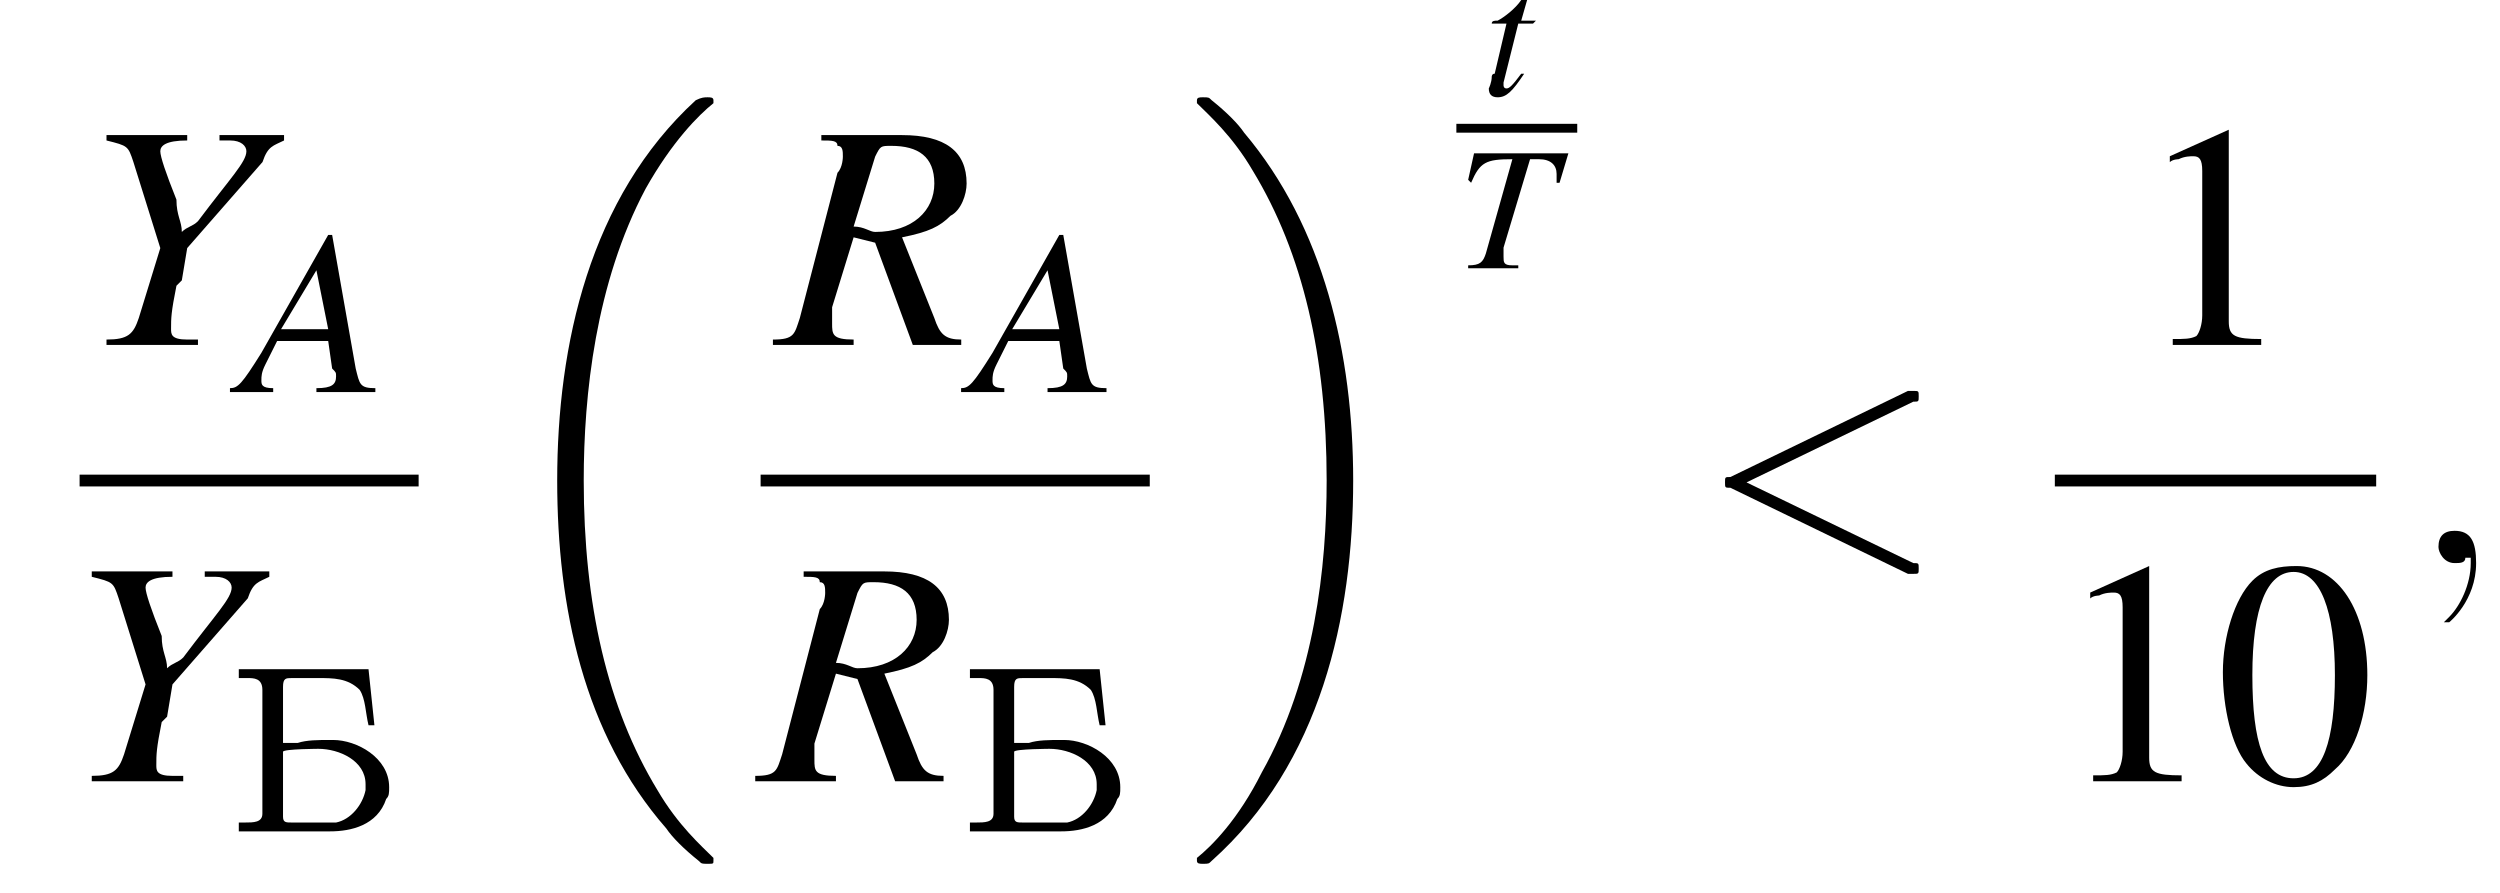
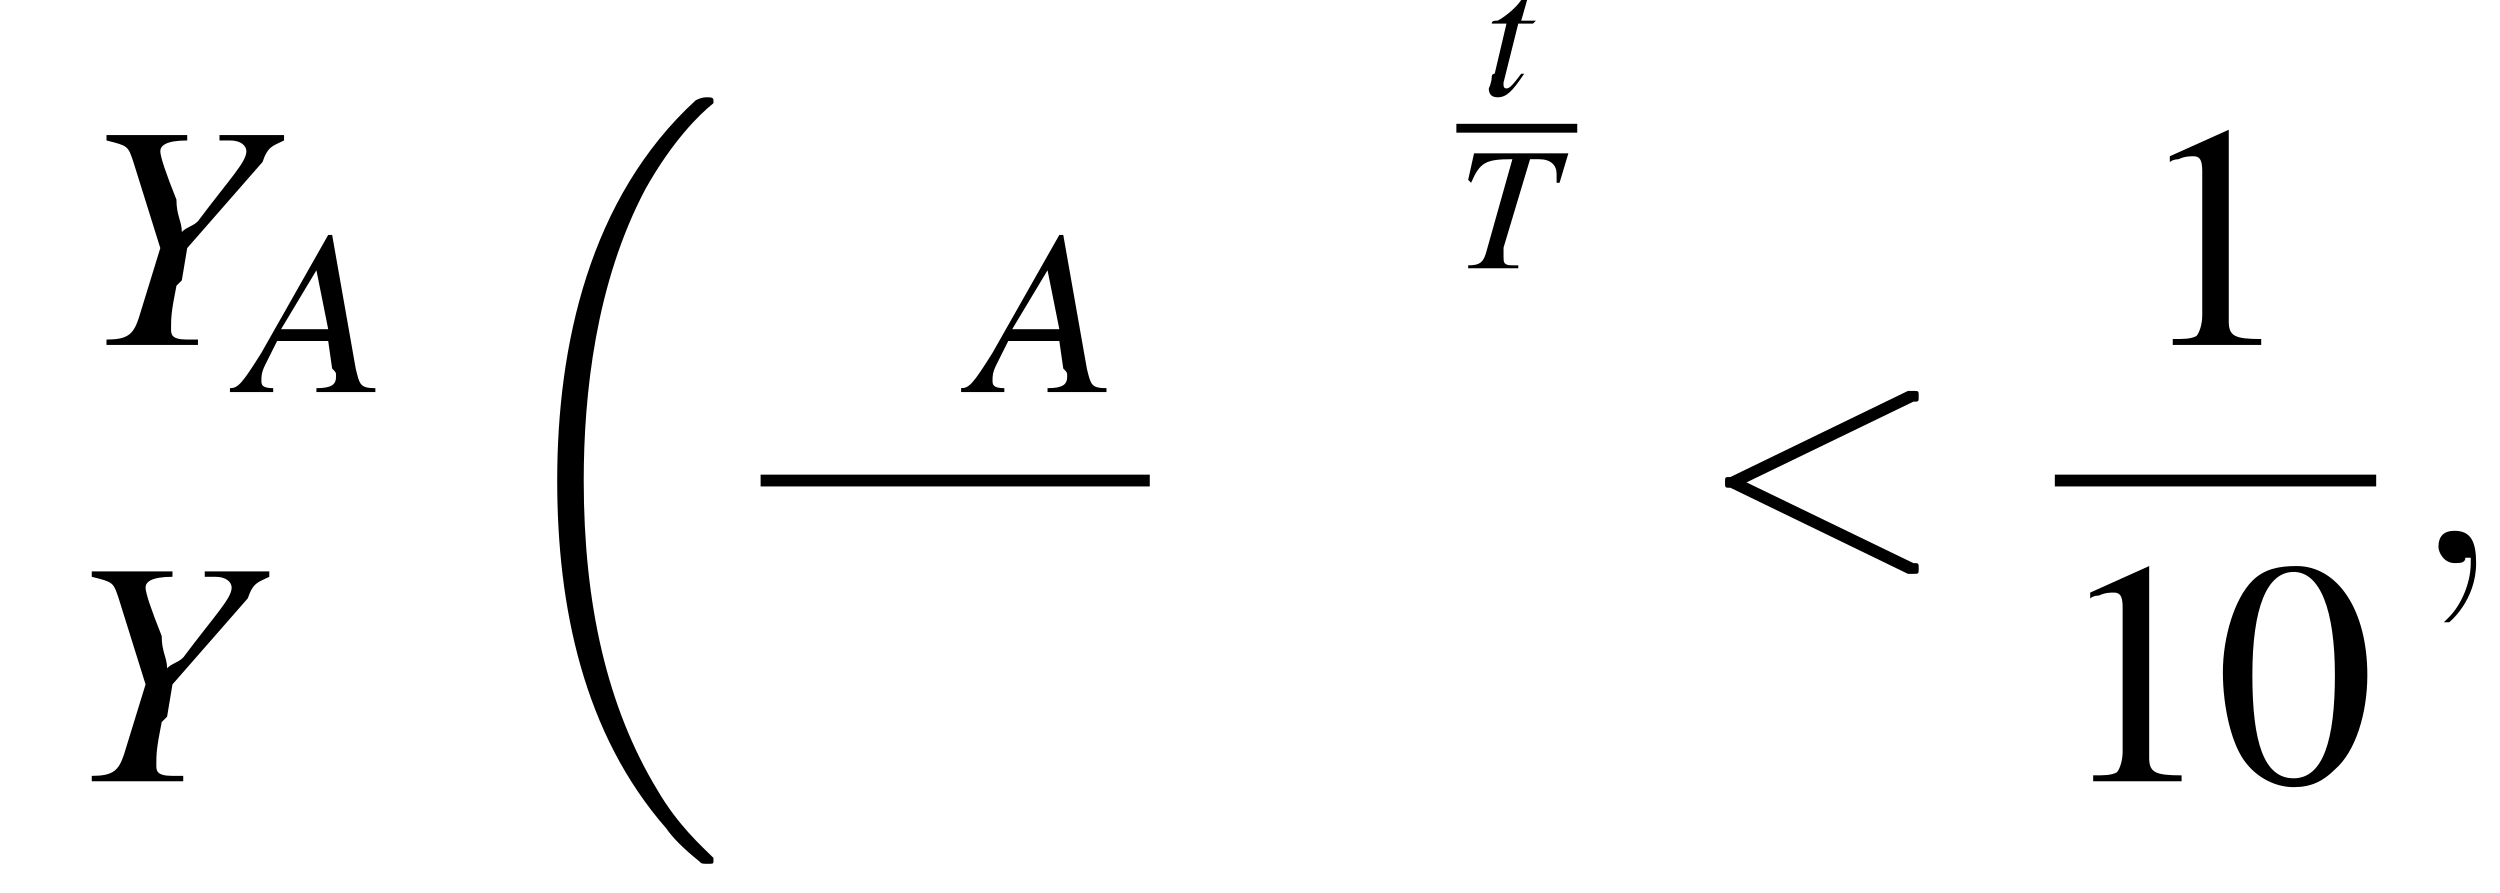
<svg xmlns="http://www.w3.org/2000/svg" xmlns:xlink="http://www.w3.org/1999/xlink" height="30.3pt" version="1.1" viewBox="194.2 69.8 84.8 30.3" width="84.8pt">
  <defs>
-     <path d="M0.4 -5.5V-5.2C0.5 -5.2 0.6 -5.2 0.7 -5.2C0.9 -5.2 1.2 -5.2 1.2 -4.8V-0.6C1.2 -0.3 0.9 -0.3 0.6 -0.3C0.5 -0.3 0.5 -0.3 0.4 -0.3V0H3C3.1 0 3.3 0 3.5 0C4.2 0 5.1 -0.2 5.4 -1.1C5.5 -1.2 5.5 -1.3 5.5 -1.5V-1.5C5.5 -2.5 4.4 -3.1 3.6 -3.1H3.5C3.1 -3.1 2.7 -3.1 2.4 -3C2.2 -3 2 -3 1.9 -3V-4.9C1.9 -5.2 2 -5.2 2.2 -5.2H3.1C3.6 -5.2 4.1 -5.2 4.5 -4.8C4.7 -4.5 4.7 -4 4.8 -3.6H5L4.8 -5.5H0.4ZM4.7 -1.4C4.6 -0.9 4.2 -0.4 3.7 -0.3C3.5 -0.3 3.4 -0.3 3.2 -0.3H2.2C2 -0.3 1.9 -0.3 1.9 -0.5V-2.7C1.9 -2.8 3.2 -2.8 3.1 -2.8C3.8 -2.8 4.7 -2.4 4.7 -1.6C4.7 -1.5 4.7 -1.5 4.7 -1.4Z" id="g0-193" />
    <path d="M2.8 -7.3C2.2 -7.3 1.7 -7.2 1.3 -6.8C0.7 -6.2 0.3 -4.9 0.3 -3.7C0.3 -2.5 0.6 -1.2 1.1 -0.6C1.5 -0.1 2.1 0.2 2.7 0.2C3.3 0.2 3.7 0 4.1 -0.4C4.8 -1 5.2 -2.3 5.2 -3.6C5.2 -5.8 4.2 -7.3 2.8 -7.3ZM2.7 -7.1C3.6 -7.1 4.1 -5.8 4.1 -3.6S3.7 -0.1 2.7 -0.1S1.3 -1.3 1.3 -3.6C1.3 -5.9 1.8 -7.1 2.7 -7.1Z" id="g9-48" />
    <path d="M3.2 -7.3L1.2 -6.4V-6.2C1.3 -6.3 1.5 -6.3 1.5 -6.3C1.7 -6.4 1.9 -6.4 2 -6.4C2.2 -6.4 2.3 -6.3 2.3 -5.9V-1C2.3 -0.7 2.2 -0.4 2.1 -0.3C1.9 -0.2 1.7 -0.2 1.3 -0.2V0H4.3V-0.2C3.4 -0.2 3.2 -0.3 3.2 -0.8V-7.3L3.2 -7.3Z" id="g9-49" />
    <path d="M1.2 0C1.2 -0.4 1.1 -0.6 0.8 -0.6C0.6 -0.6 0.5 -0.5 0.5 -0.3C0.5 -0.2 0.6 0 0.8 0C0.9 0 1 0 1 -0.1C1.1 -0.1 1.1 -0.1 1.1 -0.1S1.1 -0.1 1.1 0C1.1 0.4 0.9 0.8 0.7 1C0.6 1.1 0.6 1.1 0.6 1.1C0.6 1.1 0.6 1.1 0.7 1.1C0.7 1.1 1.2 0.7 1.2 0Z" id="g13-59" />
    <path d="M4 -3C4.1 -3 4.1 -3 4.1 -3.1S4.1 -3.2 4 -3.2C4 -3.2 4 -3.2 3.9 -3.2L0.6 -1.6C0.5 -1.6 0.5 -1.6 0.5 -1.5S0.5 -1.4 0.6 -1.4L3.9 0.2C4 0.2 4 0.2 4 0.2C4.1 0.2 4.1 0.2 4.1 0.1S4.1 0 4 0L0.9 -1.5L4 -3Z" id="g13-60" />
    <path d="M7.2 -2.5C7.3 -2.5 7.5 -2.5 7.5 -2.7S7.3 -2.9 7.2 -2.9H1.3C1.1 -2.9 0.9 -2.9 0.9 -2.7S1.1 -2.5 1.3 -2.5H7.2Z" id="g7-0" />
    <use id="g25-48" xlink:href="#g9-48" />
    <use id="g25-49" xlink:href="#g9-49" />
    <use id="g18-65" transform="scale(1.333)" xlink:href="#g14-65" />
    <use id="g21-59" transform="scale(1.825)" xlink:href="#g13-59" />
    <use id="g21-60" transform="scale(1.825)" xlink:href="#g13-60" />
    <use id="g22-82" transform="scale(1.825)" xlink:href="#g14-82" />
    <use id="g22-89" transform="scale(1.825)" xlink:href="#g14-89" />
    <path d="M3.4 -0.1C3 -0.1 3 -0.2 2.9 -0.6L2.3 -4H2.2L0.5 -1C0 -0.2 -0.1 -0.1 -0.3 -0.1V0H0.8V-0.1C0.5 -0.1 0.5 -0.2 0.5 -0.3C0.5 -0.4 0.5 -0.5 0.6 -0.7L0.9 -1.3H2.2L2.3 -0.6C2.4 -0.5 2.4 -0.5 2.4 -0.4C2.4 -0.2 2.3 -0.1 1.9 -0.1V0H3.4V-0.1ZM1 -1.6L1.9 -3.1L2.2 -1.6H1Z" id="g14-65" />
-     <path d="M3.4 -0.1C3.1 -0.1 3 -0.2 2.9 -0.5L2.3 -2C2.8 -2.1 3 -2.2 3.2 -2.4C3.4 -2.5 3.5 -2.8 3.5 -3C3.5 -3.6 3.1 -3.9 2.3 -3.9H0.8V-3.8C1 -3.8 1.1 -3.8 1.1 -3.7C1.2 -3.7 1.2 -3.6 1.2 -3.5C1.2 -3.5 1.2 -3.3 1.1 -3.2L0.4 -0.5C0.3 -0.2 0.3 -0.1 -0.1 -0.1V0H1.4V-0.1C1 -0.1 1 -0.2 1 -0.4C1 -0.4 1 -0.5 1 -0.7L1.4 -2L1.8 -1.9L2.5 0H3.4V-0.1ZM1.8 -3.5C1.9 -3.7 1.9 -3.7 2.1 -3.7C2.6 -3.7 2.9 -3.5 2.9 -3C2.9 -2.5 2.5 -2.1 1.8 -2.1C1.7 -2.1 1.6 -2.2 1.4 -2.2L1.8 -3.5Z" id="g14-82" />
    <path d="M3.8 -3.9H0.6L0.4 -3L0.5 -2.9C0.8 -3.6 1 -3.7 1.9 -3.7L1 -0.5C0.9 -0.2 0.8 -0.1 0.4 -0.1V0H2.1V-0.1C2 -0.1 1.9 -0.1 1.9 -0.1C1.6 -0.1 1.6 -0.2 1.6 -0.4C1.6 -0.4 1.6 -0.5 1.6 -0.7L2.5 -3.7H2.8C3.2 -3.7 3.4 -3.5 3.4 -3.2C3.4 -3.1 3.4 -3 3.4 -2.9L3.5 -2.9L3.8 -3.9Z" id="g14-84" />
    <path d="M0.5 -3.8C0.9 -3.7 0.9 -3.7 1 -3.4L1.5 -1.8L1.1 -0.5C1 -0.2 0.9 -0.1 0.5 -0.1V0H2.2V-0.1C2.1 -0.1 2 -0.1 2 -0.1C1.7 -0.1 1.7 -0.2 1.7 -0.3C1.7 -0.5 1.7 -0.6 1.8 -1.1C1.9 -1.2 1.9 -1.2 1.9 -1.2L2 -1.8L3.4 -3.4C3.5 -3.7 3.6 -3.7 3.8 -3.8V-3.9H2.6V-3.8C2.7 -3.8 2.8 -3.8 2.8 -3.8C3 -3.8 3.1 -3.7 3.1 -3.6C3.1 -3.4 2.8 -3.1 2.2 -2.3C2.1 -2.2 2 -2.2 1.9 -2.1C1.9 -2.3 1.8 -2.4 1.8 -2.7C1.6 -3.2 1.5 -3.5 1.5 -3.6C1.5 -3.7 1.6 -3.8 2 -3.8V-3.9H0.5V-3.8Z" id="g14-89" />
    <path d="M1.8 -2.5H1.3L1.5 -3.2C1.5 -3.2 1.5 -3.2 1.5 -3.2C1.5 -3.2 1.4 -3.3 1.4 -3.3C1.4 -3.3 1.4 -3.2 1.3 -3.2C1.1 -2.9 0.7 -2.6 0.5 -2.5C0.4 -2.5 0.3 -2.5 0.3 -2.4C0.3 -2.4 0.3 -2.4 0.3 -2.4H0.8L0.4 -0.7C0.3 -0.7 0.3 -0.6 0.3 -0.6C0.3 -0.4 0.2 -0.2 0.2 -0.2C0.2 0 0.3 0.1 0.5 0.1C0.8 0.1 1 -0.1 1.4 -0.7L1.3 -0.7C1 -0.3 0.9 -0.2 0.8 -0.2C0.7 -0.2 0.7 -0.3 0.7 -0.3C0.7 -0.4 0.7 -0.4 0.7 -0.4L1.2 -2.4H1.7L1.8 -2.5Z" id="g14-116" />
    <path d="M7.6 25.5C7.6 25.5 7.6 25.5 7.6 25.4C7.2 25 6.4 24.3 5.7 23.1C4 20.3 3.2 16.8 3.2 12.6C3.2 9.7 3.6 5.9 5.3 2.7C6.2 1.1 7.1 0.2 7.6 -0.2C7.6 -0.3 7.6 -0.3 7.6 -0.3C7.6 -0.4 7.5 -0.4 7.4 -0.4S7.2 -0.4 7 -0.3C3.4 3 2.3 8 2.3 12.6C2.3 16.9 3.2 21.2 6 24.4C6.2 24.7 6.6 25.1 7.1 25.5C7.2 25.6 7.2 25.6 7.4 25.6S7.6 25.6 7.6 25.5Z" id="g2-18" />
-     <path d="M5.7 12.6C5.7 8.3 4.7 4 2 0.8C1.8 0.5 1.4 0.1 0.9 -0.3C0.8 -0.4 0.8 -0.4 0.6 -0.4C0.5 -0.4 0.4 -0.4 0.4 -0.3C0.4 -0.3 0.4 -0.2 0.4 -0.2C0.8 0.2 1.6 0.9 2.3 2.1C4 4.9 4.8 8.4 4.8 12.6C4.8 15.5 4.4 19.3 2.6 22.5C1.8 24.1 0.9 25 0.4 25.4C0.4 25.5 0.4 25.5 0.4 25.5C0.4 25.6 0.5 25.6 0.6 25.6C0.8 25.6 0.8 25.6 0.9 25.5C4.6 22.2 5.7 17.2 5.7 12.6Z" id="g2-19" />
  </defs>
  <g id="page1">
    <use x="196.9" xlink:href="#g22-89" y="81.5" />
    <use x="202.4" xlink:href="#g18-65" y="83.1" />
-     <rect height="0.4" width="11.5" x="196.9" y="85.9" />
    <use x="196.4" xlink:href="#g22-89" y="96.3" />
    <use x="201.9" xlink:href="#g0-193" y="98" />
    <use x="210.8" xlink:href="#g2-18" y="73.5" />
    <use x="220.6" xlink:href="#g22-82" y="81.5" />
    <use x="227.2" xlink:href="#g18-65" y="83.1" />
    <rect height="0.4" width="13.2" x="220" y="85.9" />
    <use x="220" xlink:href="#g22-82" y="96.3" />
    <use x="226.7" xlink:href="#g0-193" y="98" />
    <use x="234.4" xlink:href="#g2-19" y="73.5" />
    <use x="244.5" xlink:href="#g14-116" y="73" />
    <rect height="0.3" width="4.1" x="243.6" y="74" />
    <use x="243.6" xlink:href="#g14-84" y="78.9" />
    <use x="251.8" xlink:href="#g21-60" y="88.9" />
    <use x="266.6" xlink:href="#g25-49" y="81.5" />
    <rect height="0.4" width="10.9" x="263.9" y="85.9" />
    <use x="263.9" xlink:href="#g25-49" y="96.3" />
    <use x="269.3" xlink:href="#g25-48" y="96.3" />
    <use x="276" xlink:href="#g21-59" y="88.9" />
  </g>
</svg>